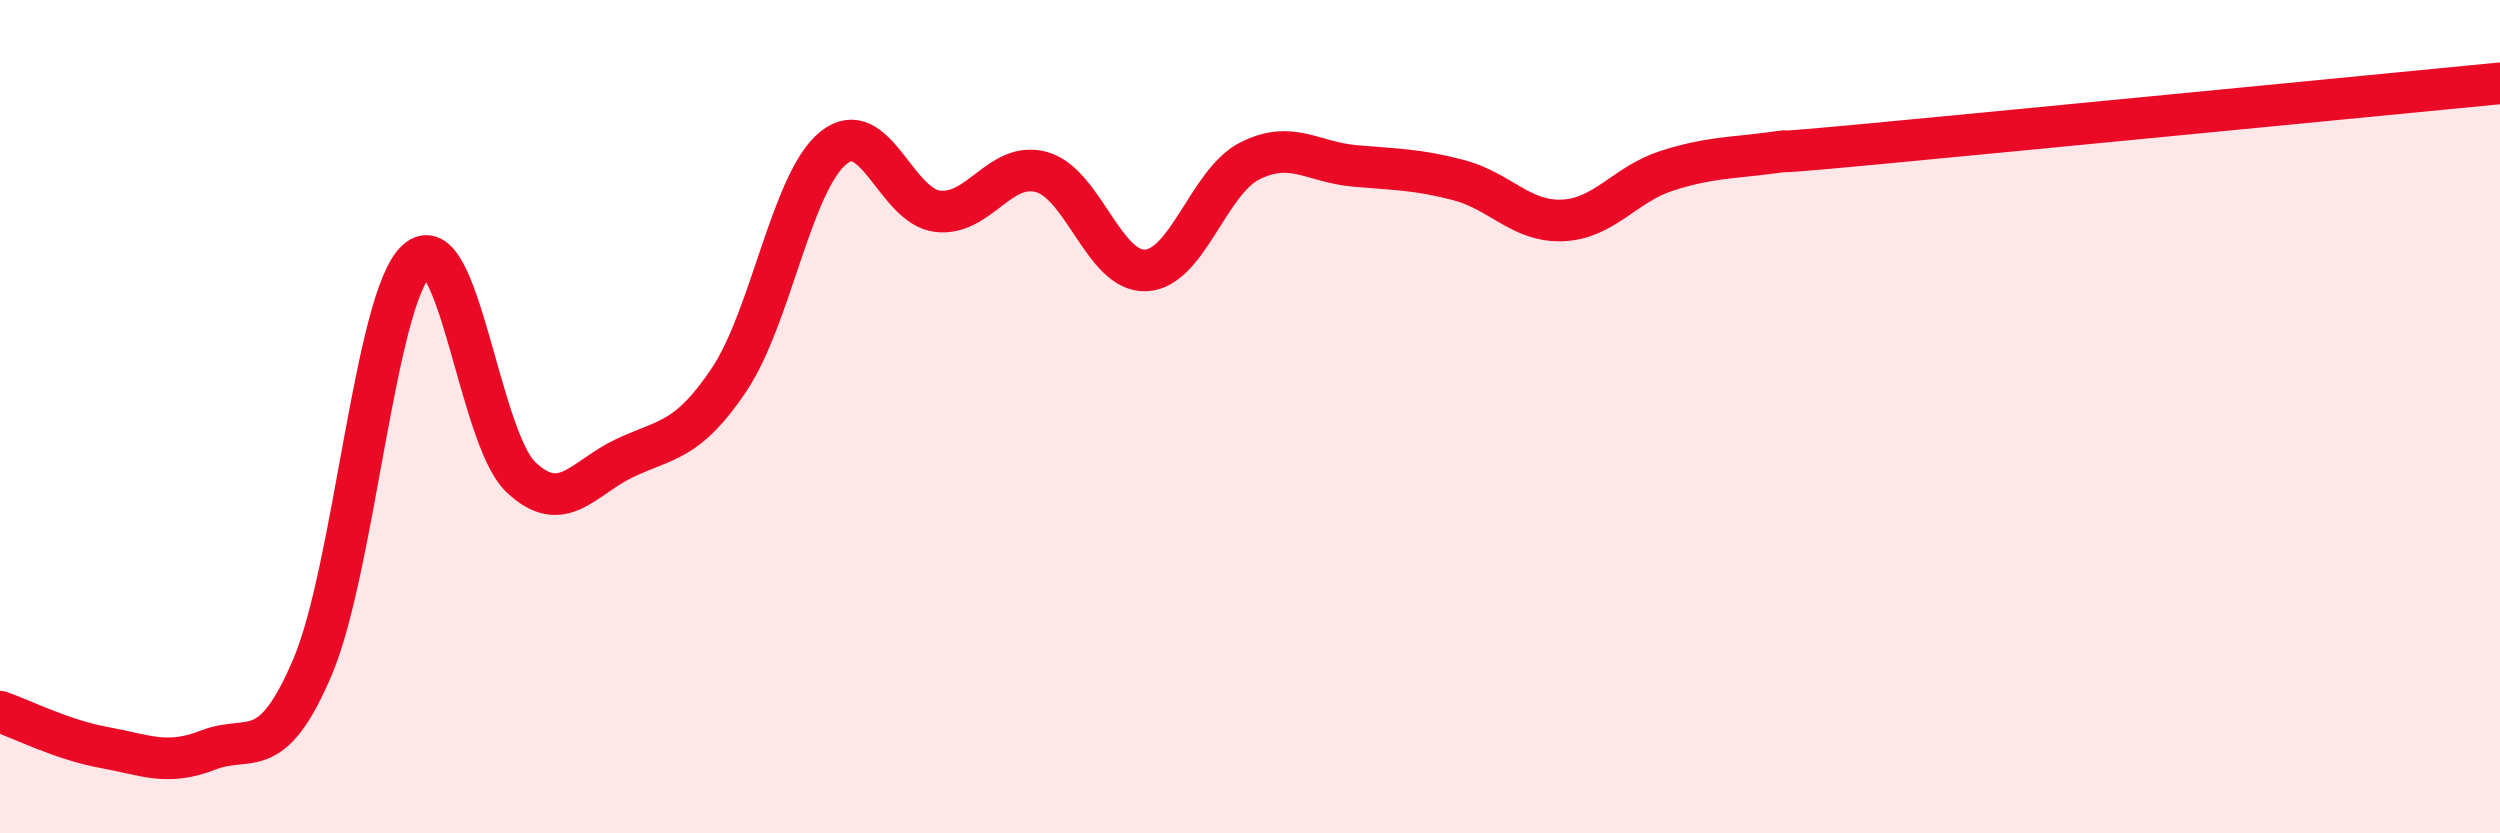
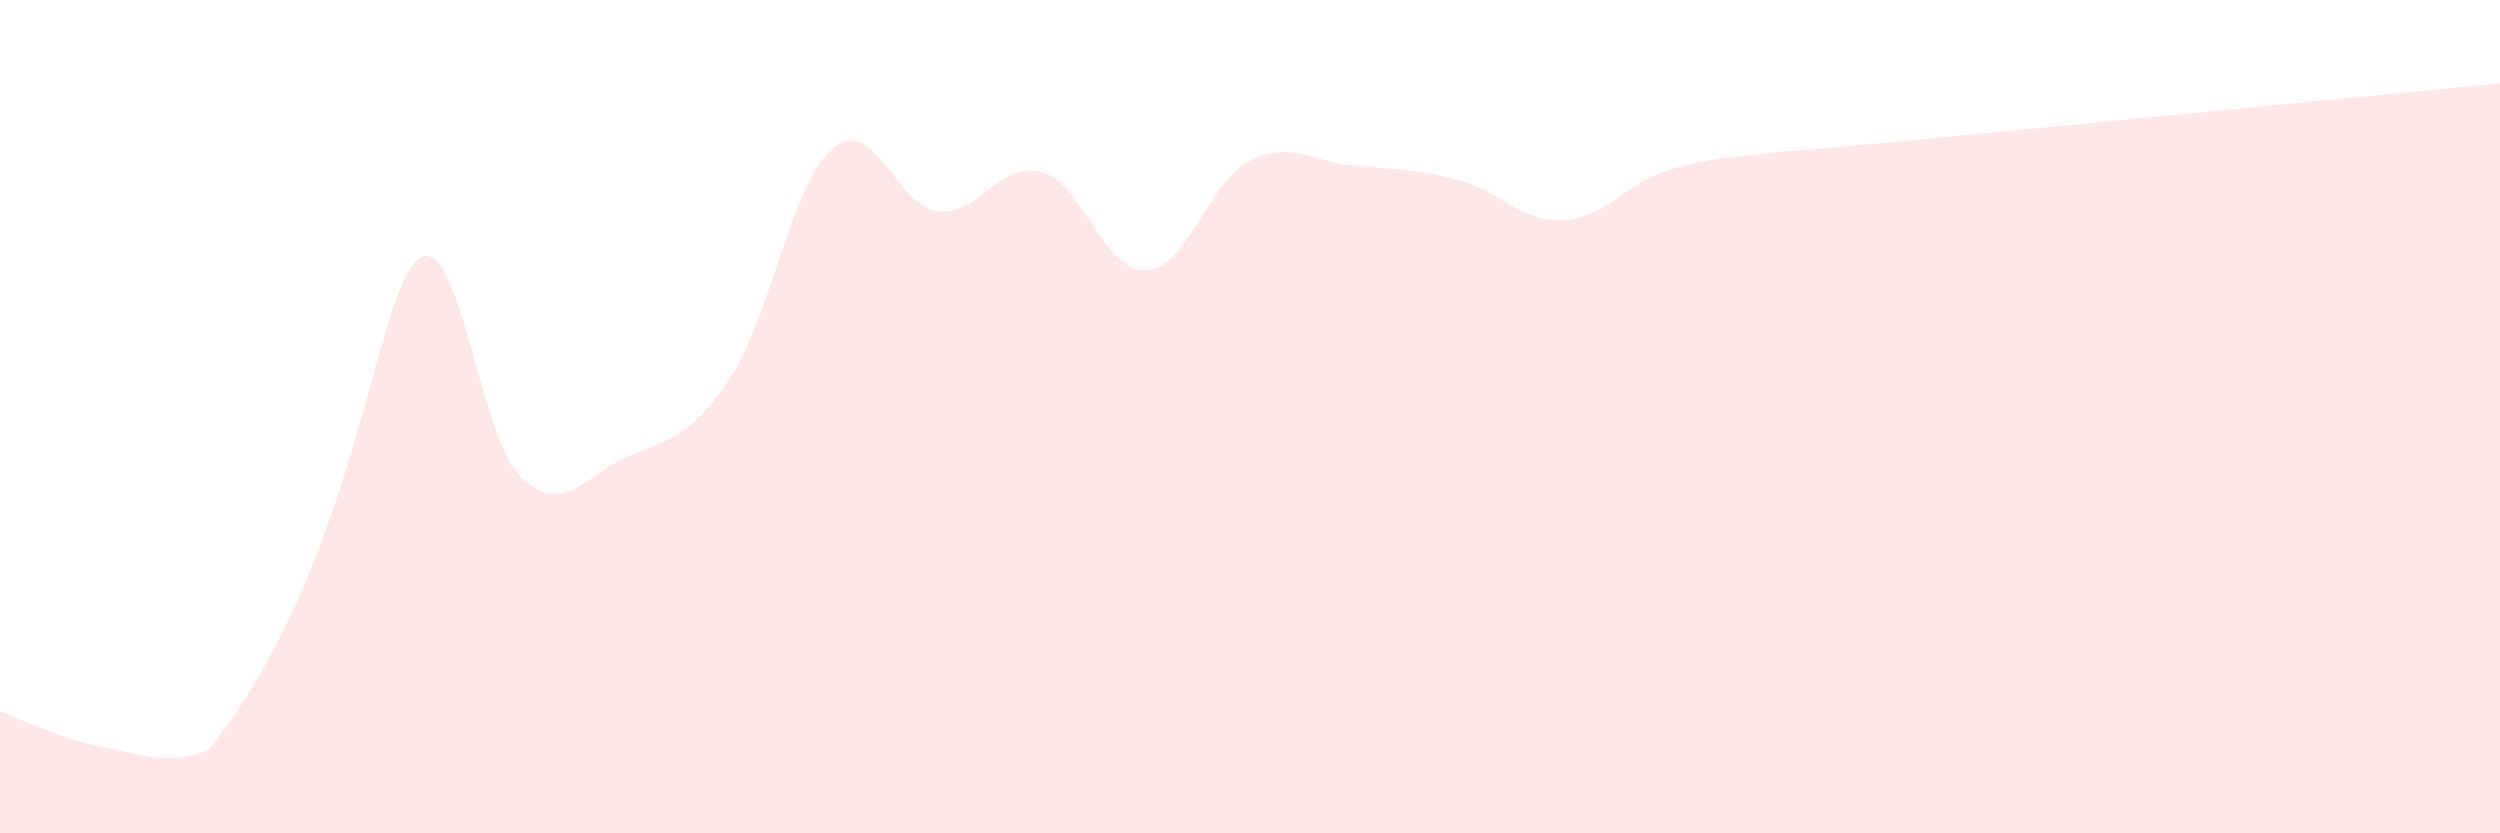
<svg xmlns="http://www.w3.org/2000/svg" width="60" height="20" viewBox="0 0 60 20">
-   <path d="M 0,17.08 C 0.5,17.25 1.5,17.76 2.5,17.94 C 3.5,18.12 4,18.39 5,18 C 6,17.61 6.5,18.36 7.5,16.01 C 8.5,13.66 9,7.16 10,6.25 C 11,5.34 11.5,10.5 12.5,11.45 C 13.5,12.4 14,11.46 15,10.99 C 16,10.52 16.5,10.6 17.5,9.11 C 18.5,7.62 19,4.36 20,3.55 C 21,2.74 21.5,4.95 22.5,5.07 C 23.5,5.19 24,3.85 25,4.13 C 26,4.41 26.5,6.54 27.5,6.49 C 28.5,6.44 29,4.36 30,3.86 C 31,3.36 31.5,3.89 32.5,3.98 C 33.5,4.07 34,4.06 35,4.32 C 36,4.58 36.5,5.33 37.5,5.29 C 38.5,5.25 39,4.42 40,4.1 C 41,3.78 41.5,3.8 42.5,3.67 C 43.5,3.54 41.5,3.78 45,3.45 C 48.5,3.12 57,2.29 60,2L60 20L0 20Z" fill="#EB0A25" opacity="0.1" stroke-linecap="round" stroke-linejoin="round" />
-   <path d="M 0,17.08 C 0.5,17.25 1.5,17.76 2.5,17.94 C 3.5,18.12 4,18.39 5,18 C 6,17.61 6.5,18.36 7.5,16.01 C 8.5,13.66 9,7.16 10,6.25 C 11,5.34 11.5,10.5 12.5,11.45 C 13.5,12.4 14,11.46 15,10.99 C 16,10.52 16.5,10.6 17.5,9.11 C 18.5,7.62 19,4.36 20,3.55 C 21,2.74 21.5,4.95 22.5,5.07 C 23.5,5.19 24,3.85 25,4.13 C 26,4.41 26.5,6.54 27.5,6.49 C 28.5,6.44 29,4.36 30,3.86 C 31,3.36 31.5,3.89 32.5,3.98 C 33.5,4.07 34,4.06 35,4.32 C 36,4.58 36.5,5.33 37.5,5.29 C 38.5,5.25 39,4.42 40,4.1 C 41,3.78 41.5,3.8 42.5,3.67 C 43.5,3.54 41.5,3.78 45,3.45 C 48.5,3.12 57,2.29 60,2" stroke="#EB0A25" stroke-width="1" fill="none" stroke-linecap="round" stroke-linejoin="round" />
+   <path d="M 0,17.08 C 0.5,17.25 1.5,17.76 2.5,17.94 C 3.5,18.12 4,18.39 5,18 C 8.5,13.66 9,7.16 10,6.25 C 11,5.34 11.5,10.5 12.5,11.45 C 13.5,12.4 14,11.46 15,10.99 C 16,10.52 16.5,10.6 17.5,9.11 C 18.5,7.62 19,4.36 20,3.55 C 21,2.74 21.5,4.95 22.5,5.07 C 23.5,5.19 24,3.85 25,4.13 C 26,4.41 26.5,6.54 27.5,6.49 C 28.5,6.44 29,4.36 30,3.86 C 31,3.36 31.5,3.89 32.5,3.98 C 33.5,4.07 34,4.06 35,4.32 C 36,4.58 36.5,5.33 37.5,5.29 C 38.5,5.25 39,4.42 40,4.1 C 41,3.78 41.5,3.8 42.5,3.67 C 43.5,3.54 41.5,3.78 45,3.45 C 48.5,3.12 57,2.29 60,2L60 20L0 20Z" fill="#EB0A25" opacity="0.1" stroke-linecap="round" stroke-linejoin="round" />
</svg>